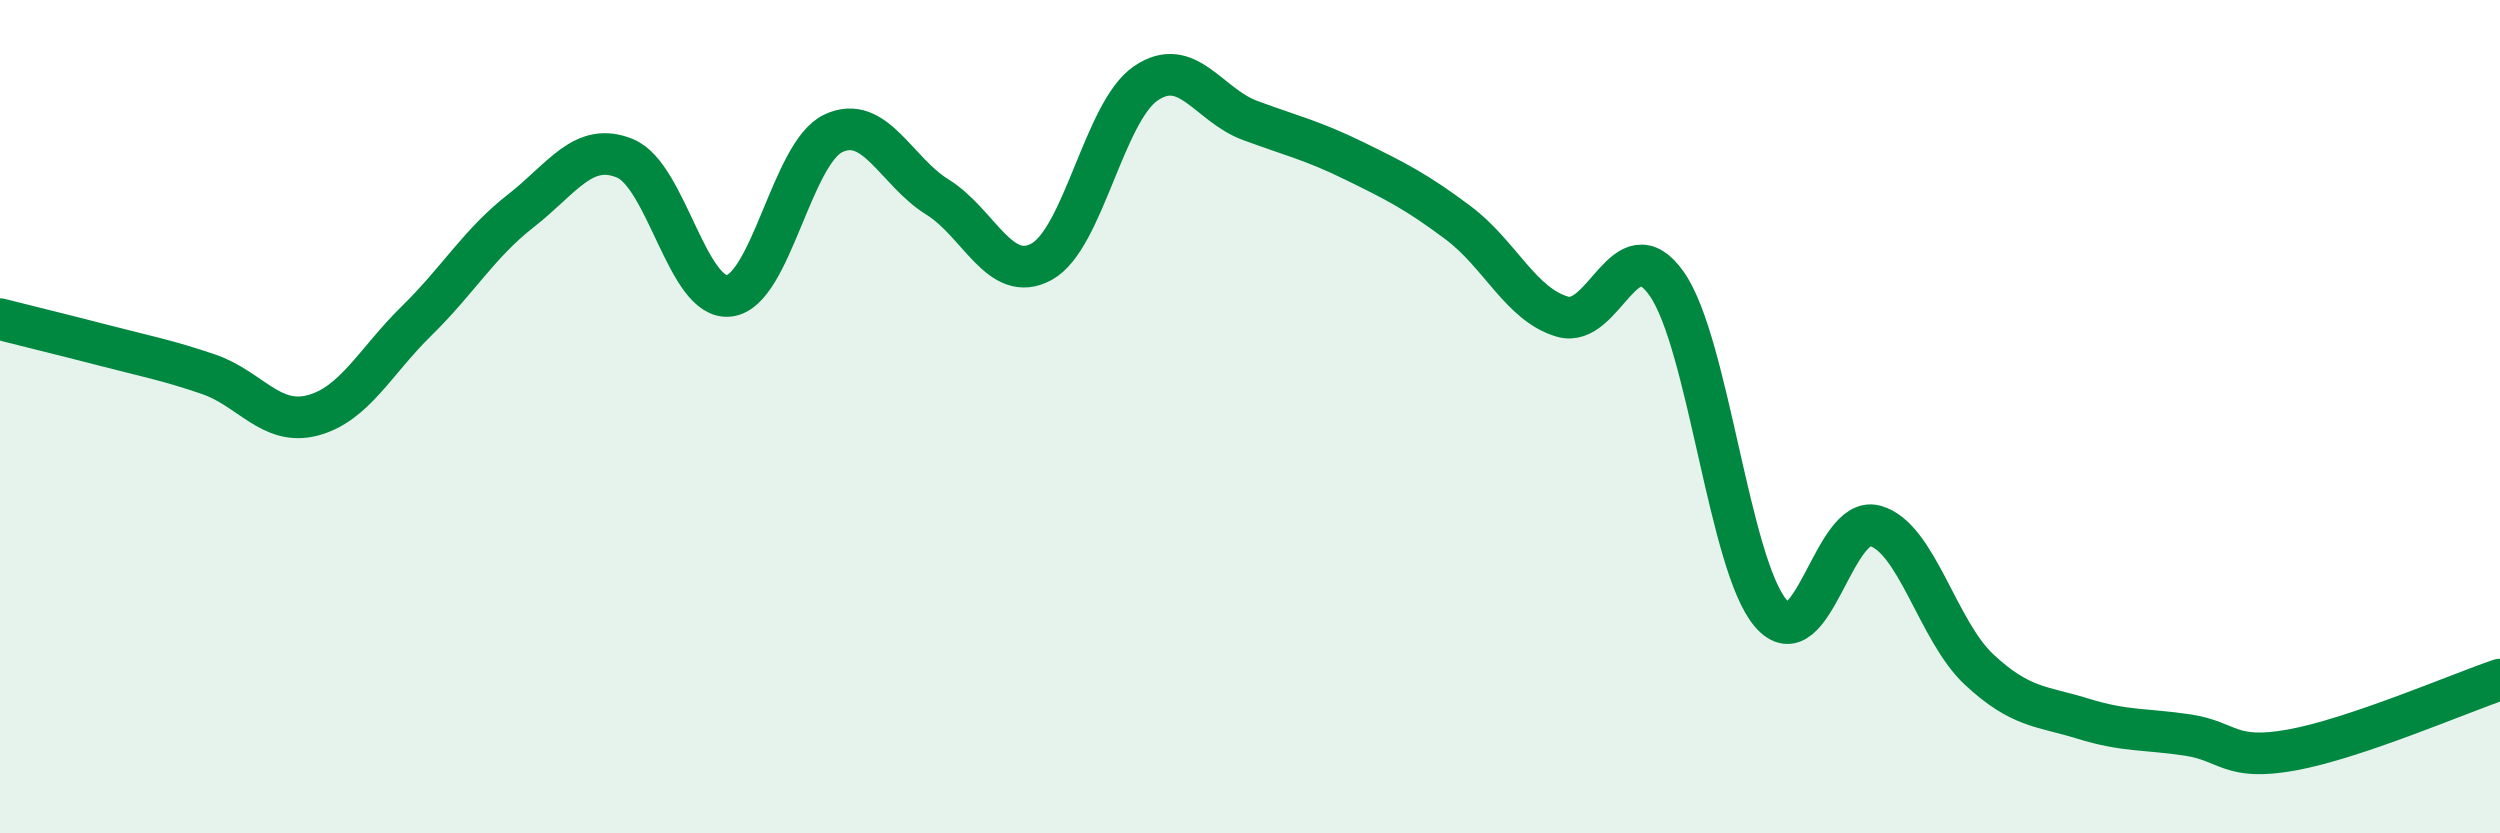
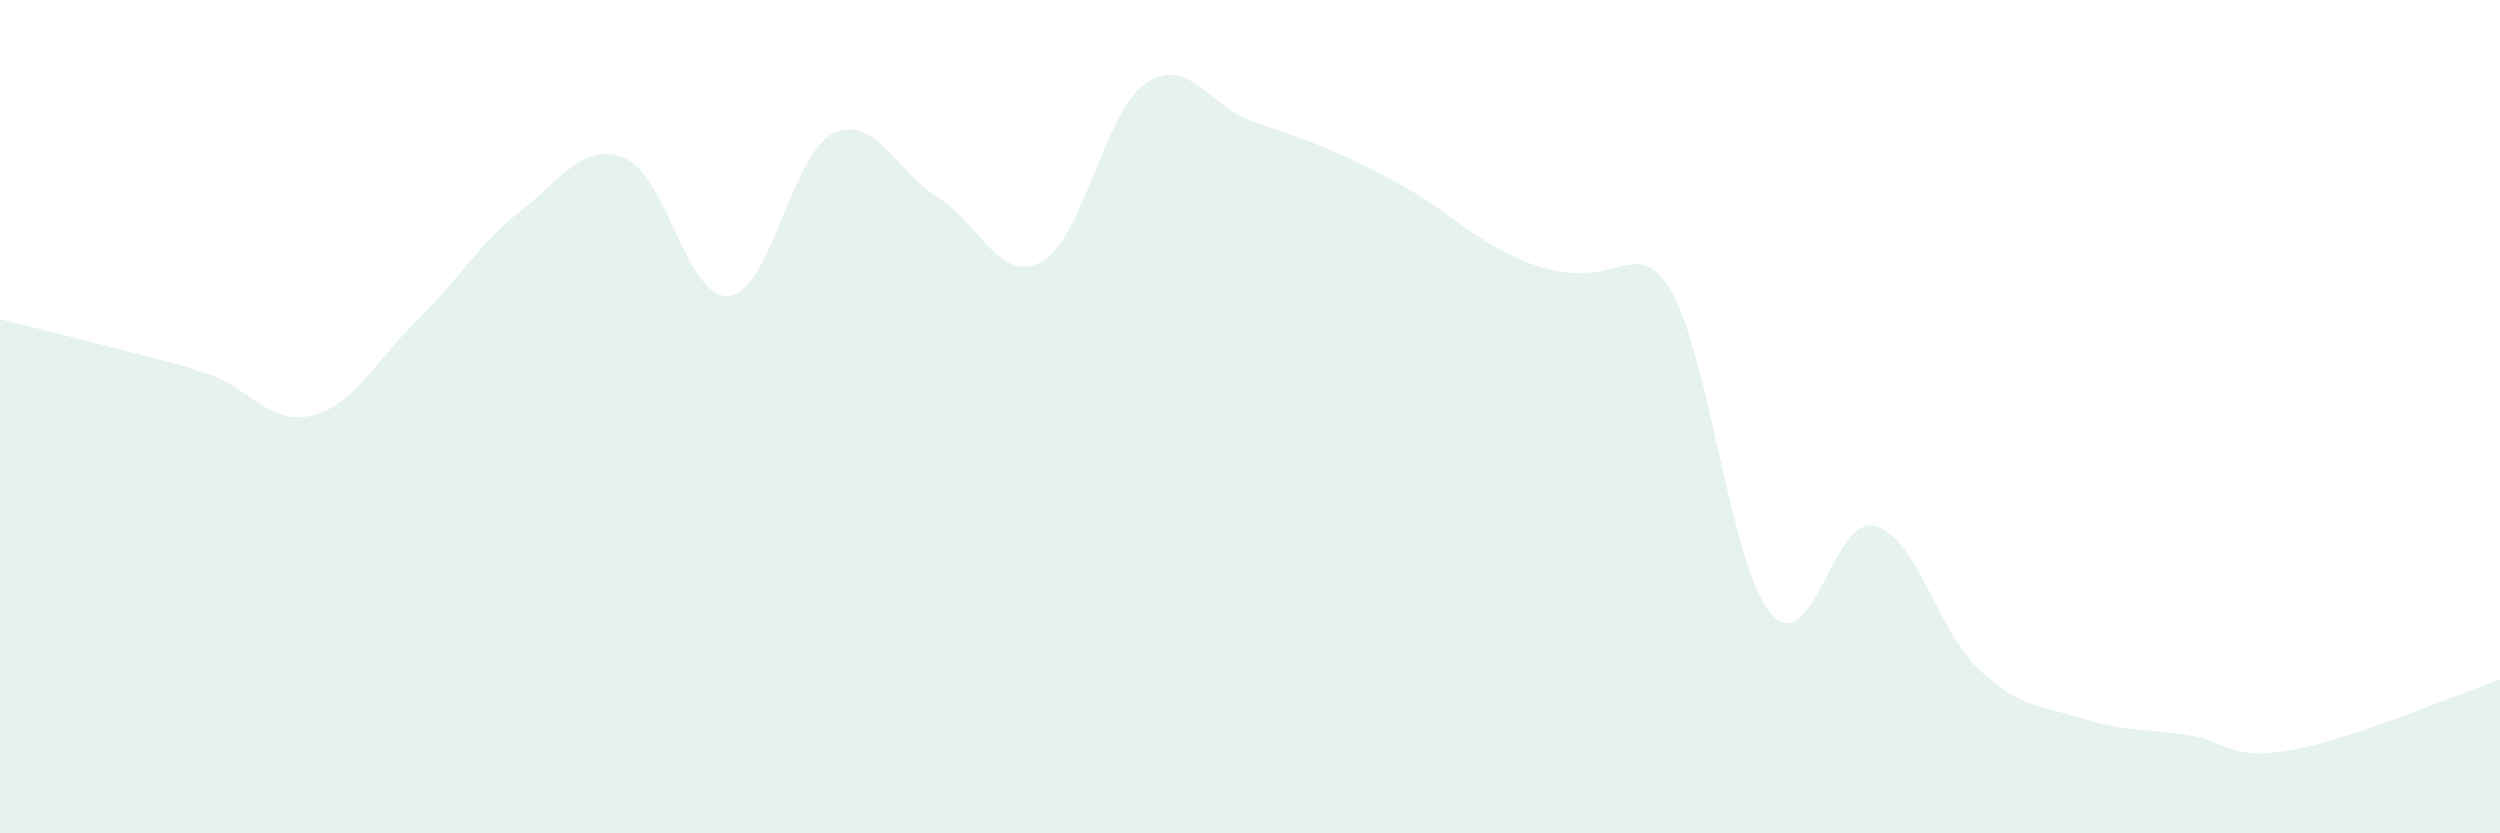
<svg xmlns="http://www.w3.org/2000/svg" width="60" height="20" viewBox="0 0 60 20">
-   <path d="M 0,7.66 C 0.5,7.79 1.5,8.03 2.5,8.29 C 3.5,8.55 4,8.64 5,8.98 C 6,9.32 6.5,10.23 7.5,9.97 C 8.5,9.71 9,8.68 10,7.7 C 11,6.72 11.5,5.84 12.5,5.06 C 13.5,4.28 14,3.39 15,3.8 C 16,4.21 16.5,7.22 17.5,7.1 C 18.5,6.98 19,3.67 20,3.2 C 21,2.73 21.5,4.11 22.5,4.73 C 23.5,5.35 24,6.83 25,6.28 C 26,5.73 26.5,2.68 27.5,2 C 28.5,1.32 29,2.52 30,2.89 C 31,3.26 31.5,3.37 32.5,3.86 C 33.5,4.35 34,4.6 35,5.35 C 36,6.1 36.5,7.31 37.5,7.6 C 38.5,7.89 39,5.39 40,6.81 C 41,8.23 41.5,13.56 42.5,14.72 C 43.5,15.88 44,12.35 45,12.62 C 46,12.89 46.5,15.14 47.5,16.07 C 48.5,17 49,16.94 50,17.25 C 51,17.56 51.5,17.49 52.5,17.64 C 53.5,17.79 53.5,18.27 55,18 C 56.5,17.73 59,16.65 60,16.31L60 20L0 20Z" fill="#008740" opacity="0.1" stroke-linecap="round" stroke-linejoin="round" />
-   <path d="M 0,7.66 C 0.5,7.79 1.5,8.03 2.5,8.29 C 3.5,8.55 4,8.64 5,8.98 C 6,9.32 6.5,10.23 7.5,9.97 C 8.5,9.71 9,8.68 10,7.7 C 11,6.72 11.5,5.84 12.5,5.06 C 13.5,4.28 14,3.39 15,3.8 C 16,4.21 16.5,7.22 17.5,7.1 C 18.5,6.98 19,3.67 20,3.2 C 21,2.73 21.5,4.11 22.5,4.73 C 23.5,5.35 24,6.83 25,6.28 C 26,5.73 26.5,2.68 27.5,2 C 28.5,1.32 29,2.52 30,2.89 C 31,3.26 31.5,3.37 32.5,3.86 C 33.5,4.35 34,4.6 35,5.35 C 36,6.1 36.5,7.31 37.5,7.6 C 38.5,7.89 39,5.39 40,6.81 C 41,8.23 41.5,13.56 42.5,14.72 C 43.5,15.88 44,12.35 45,12.62 C 46,12.89 46.5,15.14 47.5,16.07 C 48.5,17 49,16.94 50,17.25 C 51,17.56 51.5,17.49 52.5,17.64 C 53.5,17.79 53.5,18.27 55,18 C 56.5,17.73 59,16.65 60,16.31" stroke="#008740" stroke-width="1" fill="none" stroke-linecap="round" stroke-linejoin="round" />
+   <path d="M 0,7.66 C 0.5,7.79 1.5,8.03 2.5,8.29 C 3.5,8.55 4,8.64 5,8.98 C 6,9.32 6.5,10.23 7.5,9.97 C 8.5,9.71 9,8.68 10,7.7 C 11,6.72 11.5,5.84 12.5,5.06 C 13.5,4.28 14,3.39 15,3.8 C 16,4.21 16.5,7.22 17.5,7.1 C 18.5,6.98 19,3.67 20,3.2 C 21,2.73 21.5,4.11 22.5,4.73 C 23.5,5.35 24,6.83 25,6.28 C 26,5.73 26.5,2.68 27.5,2 C 28.5,1.32 29,2.52 30,2.89 C 31,3.26 31.5,3.37 32.5,3.86 C 33.5,4.35 34,4.6 35,5.35 C 38.5,7.89 39,5.39 40,6.81 C 41,8.23 41.5,13.56 42.5,14.72 C 43.5,15.88 44,12.35 45,12.62 C 46,12.89 46.5,15.14 47.5,16.07 C 48.5,17 49,16.94 50,17.25 C 51,17.56 51.5,17.49 52.5,17.64 C 53.5,17.79 53.5,18.27 55,18 C 56.5,17.73 59,16.65 60,16.31L60 20L0 20Z" fill="#008740" opacity="0.1" stroke-linecap="round" stroke-linejoin="round" />
</svg>